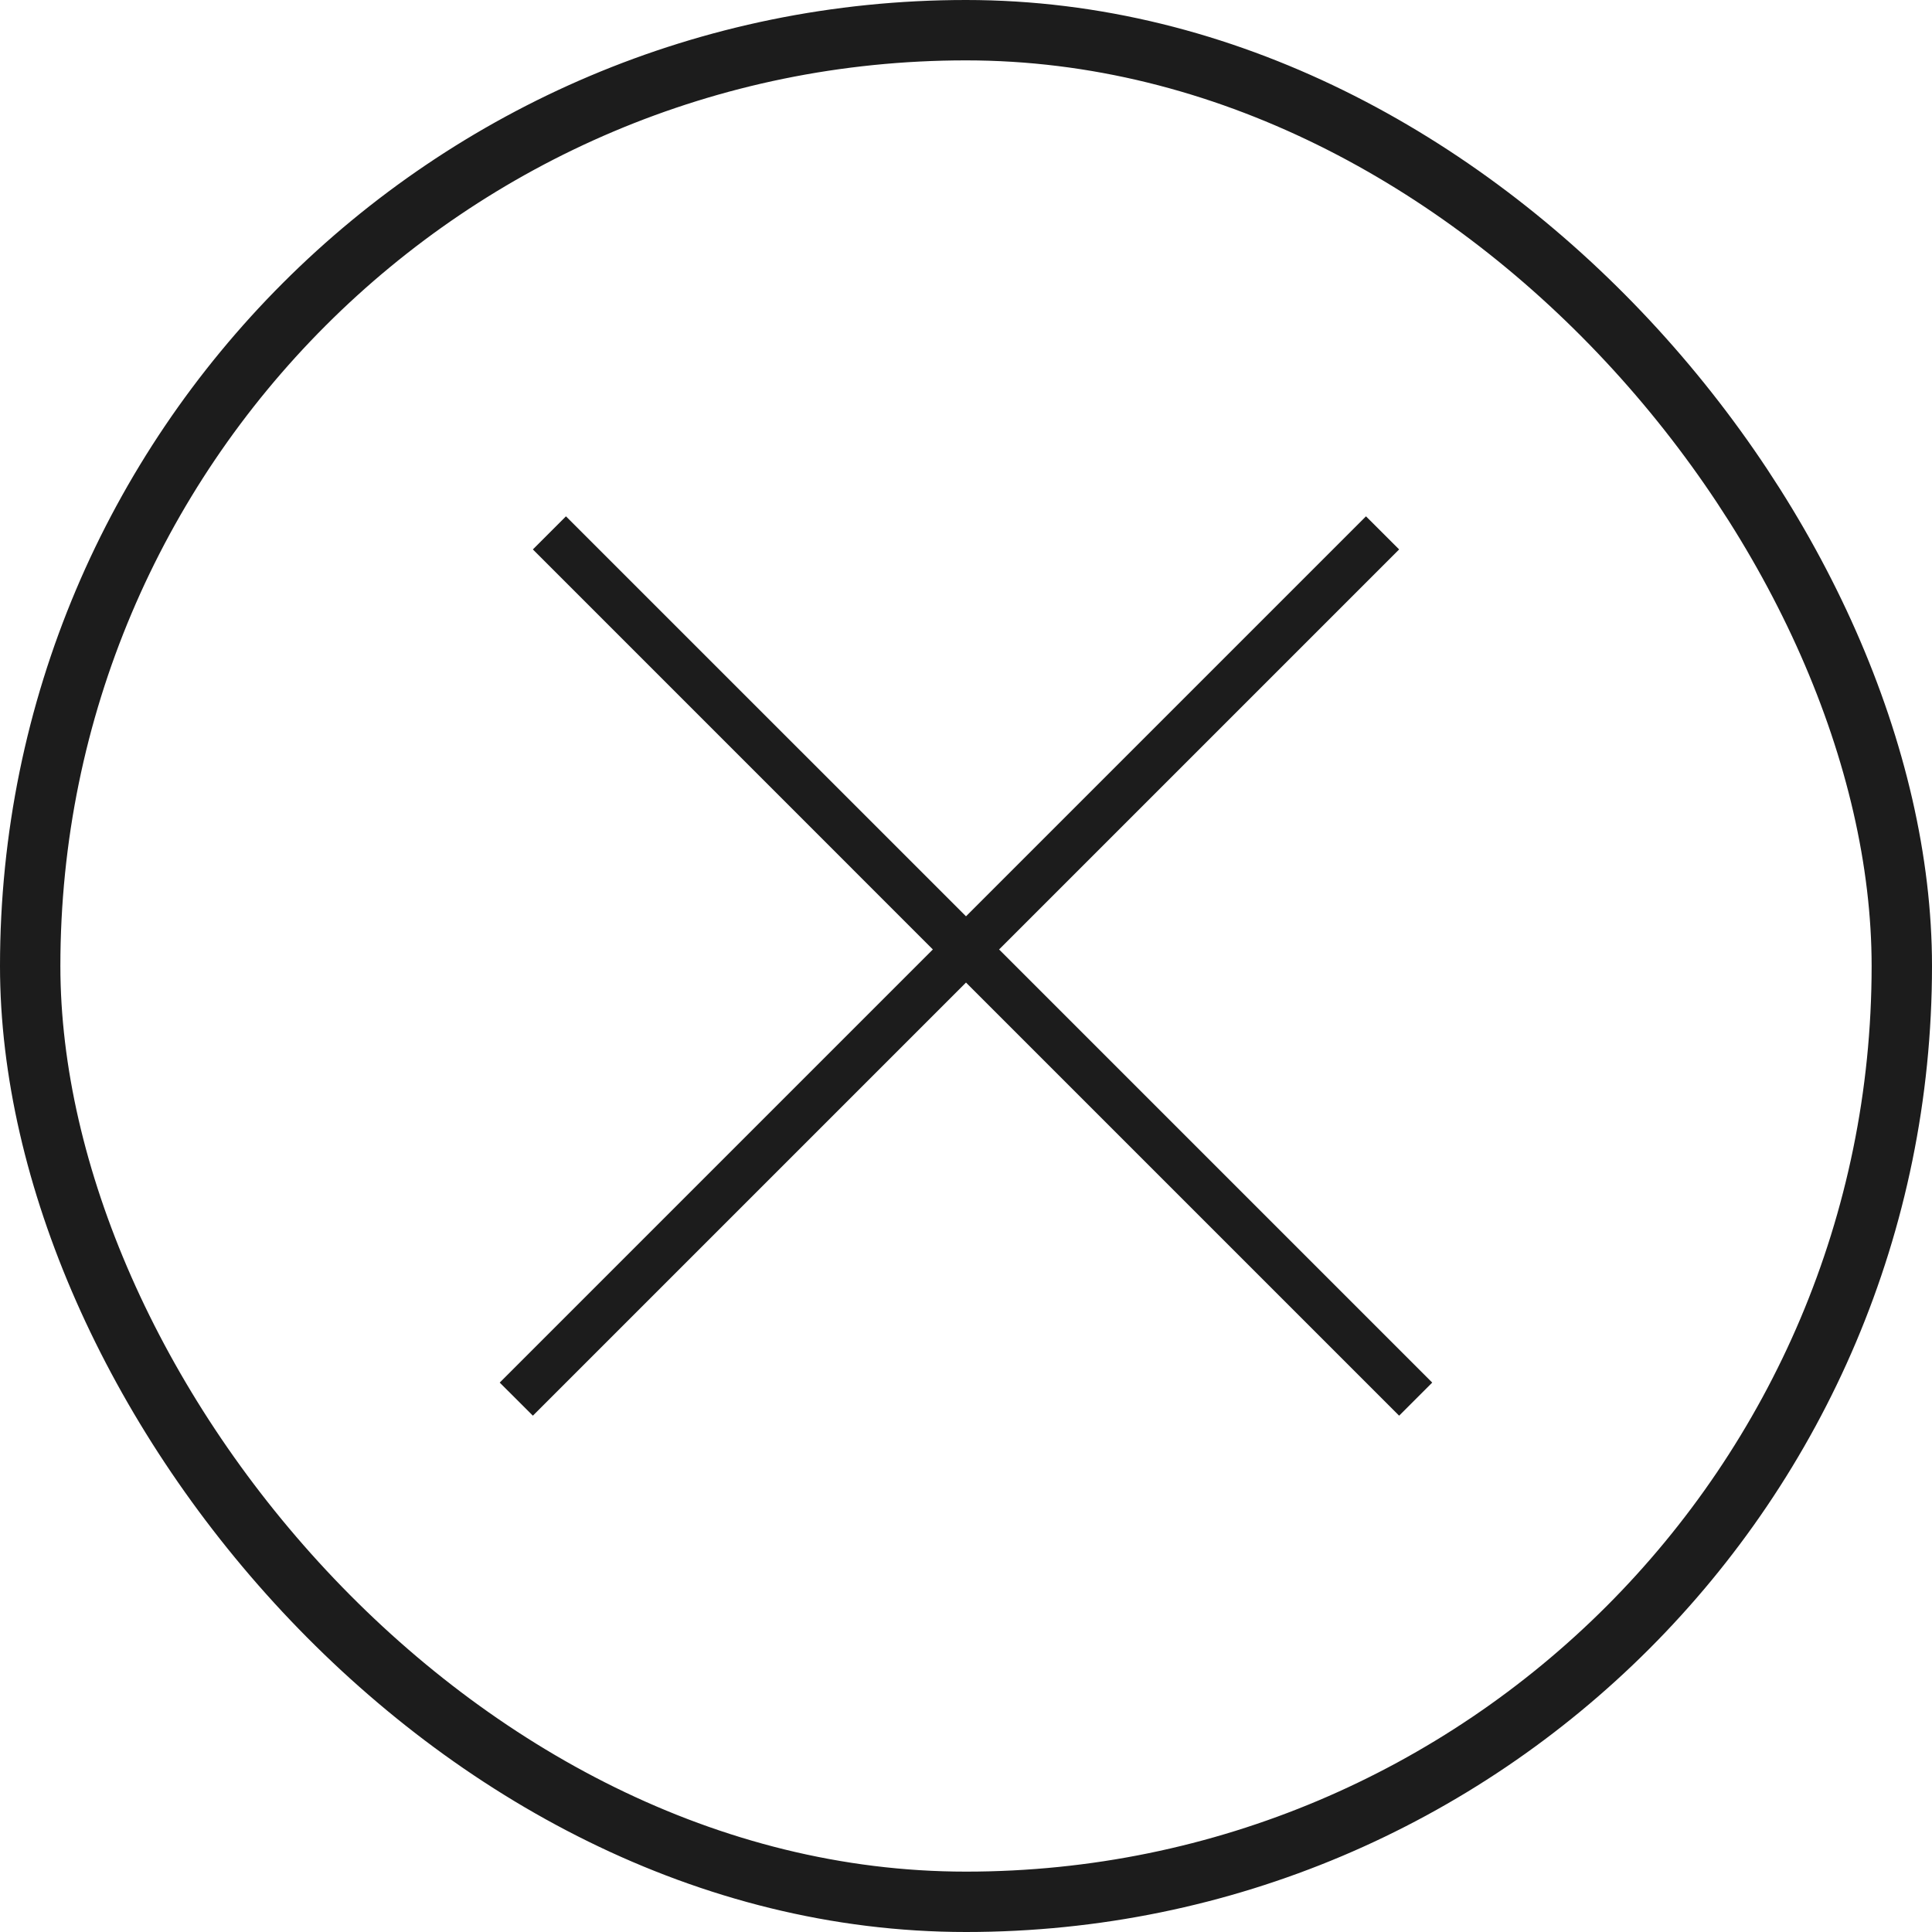
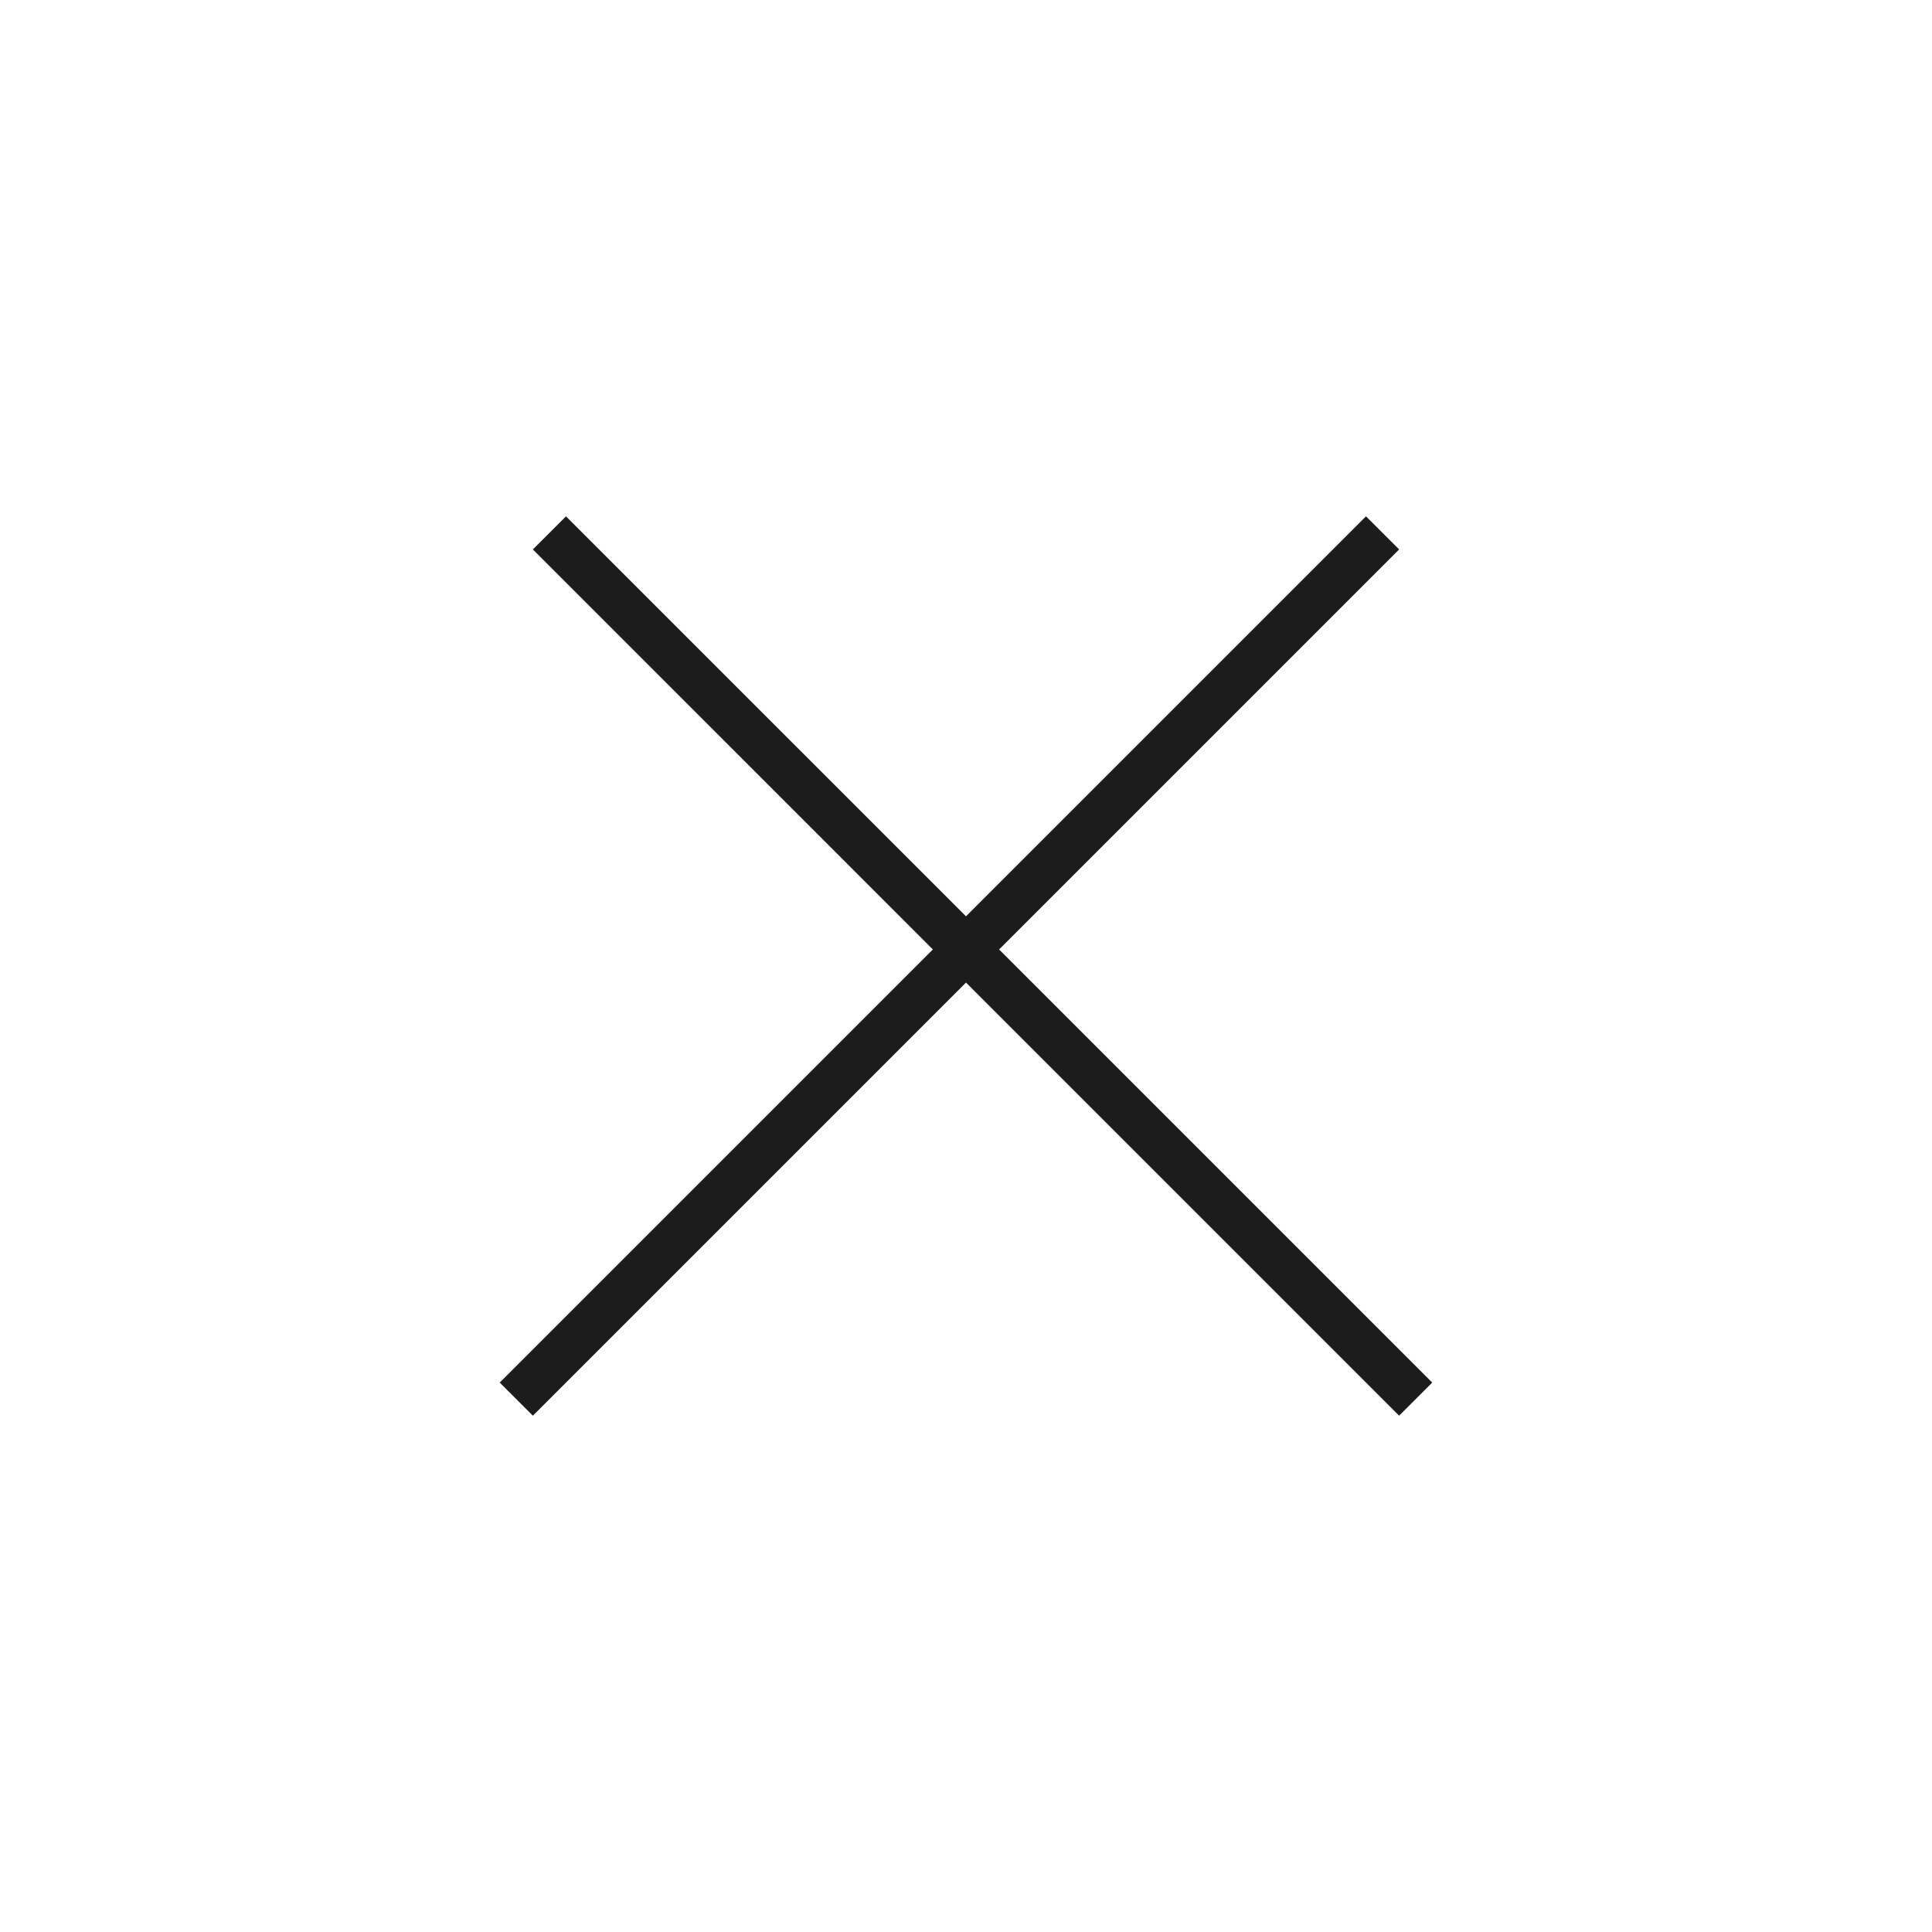
<svg xmlns="http://www.w3.org/2000/svg" width="32" height="32" viewBox="0 0 32 32" fill="none">
-   <rect x="0.5" y="0.5" width="31" height="31" rx="15.5" stroke="#1C1C1C" />
  <path d="M16 16.274L8.826 23.448L8.277 22.9L15.451 15.726L8.826 9.1L9.374 8.552L16 15.177L22.625 8.552L23.174 9.1L16.548 15.726L23.722 22.9L23.174 23.448L16 16.274Z" fill="#1C1C1C" />
</svg>